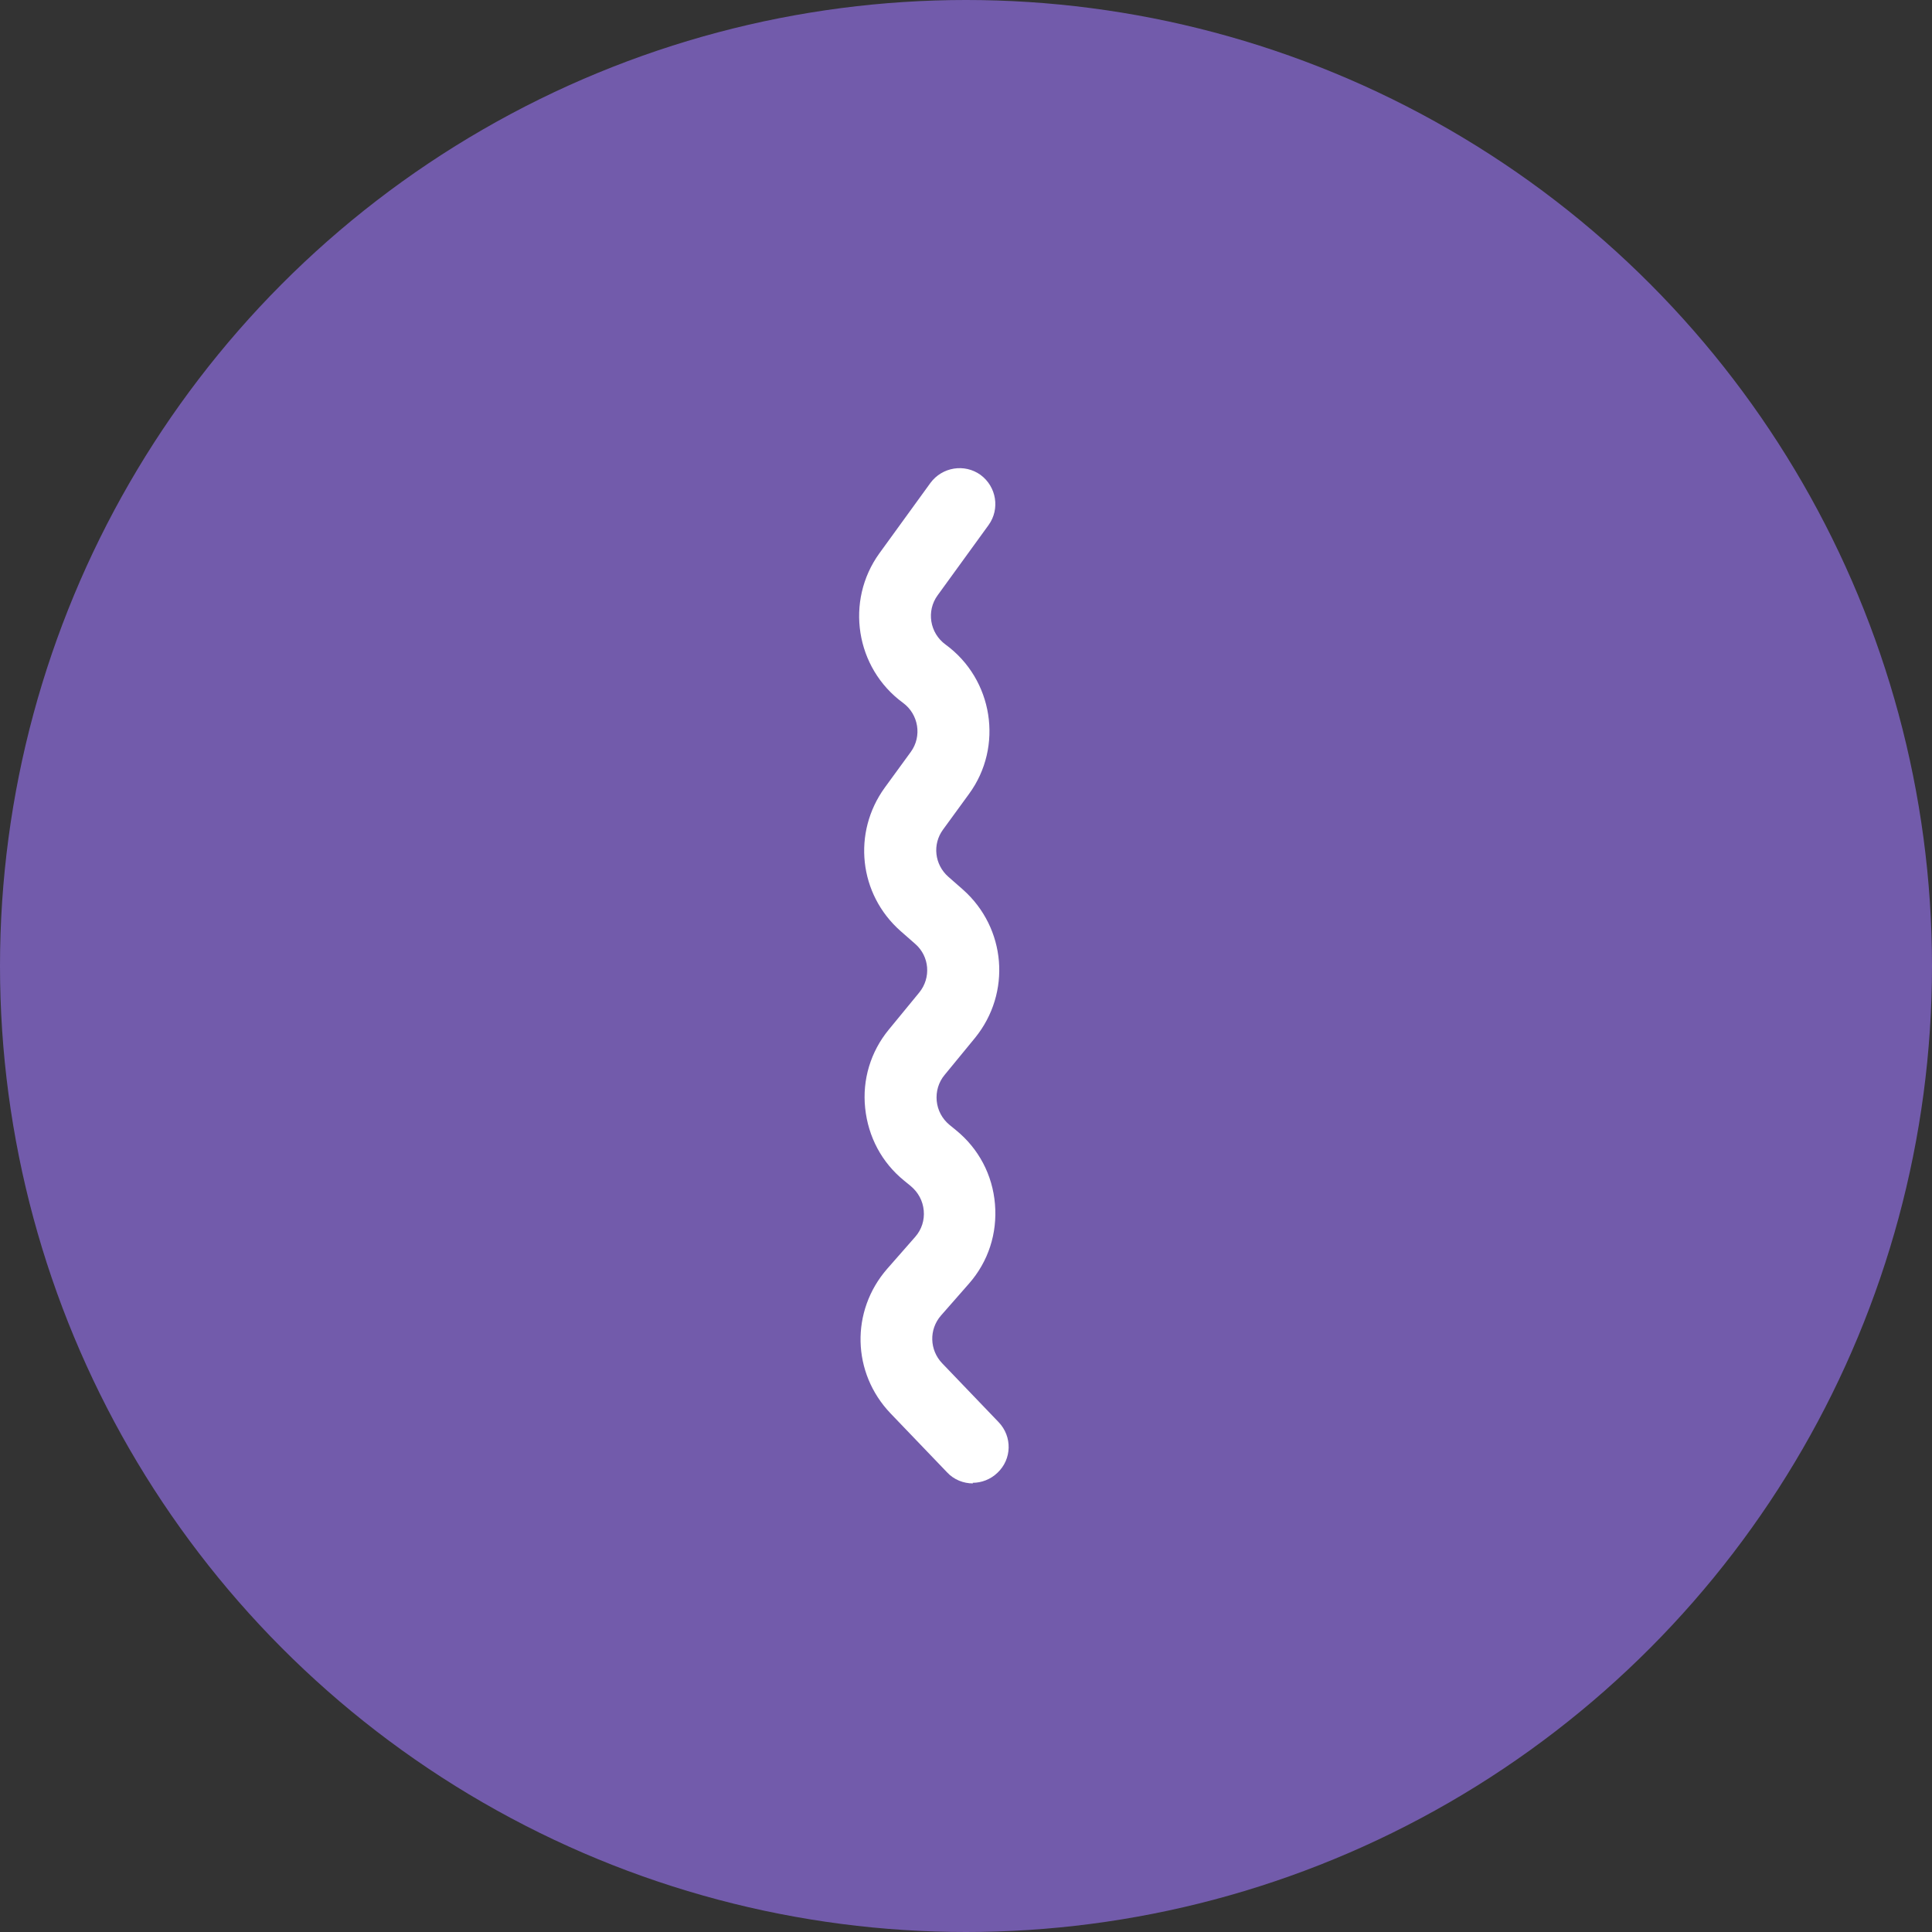
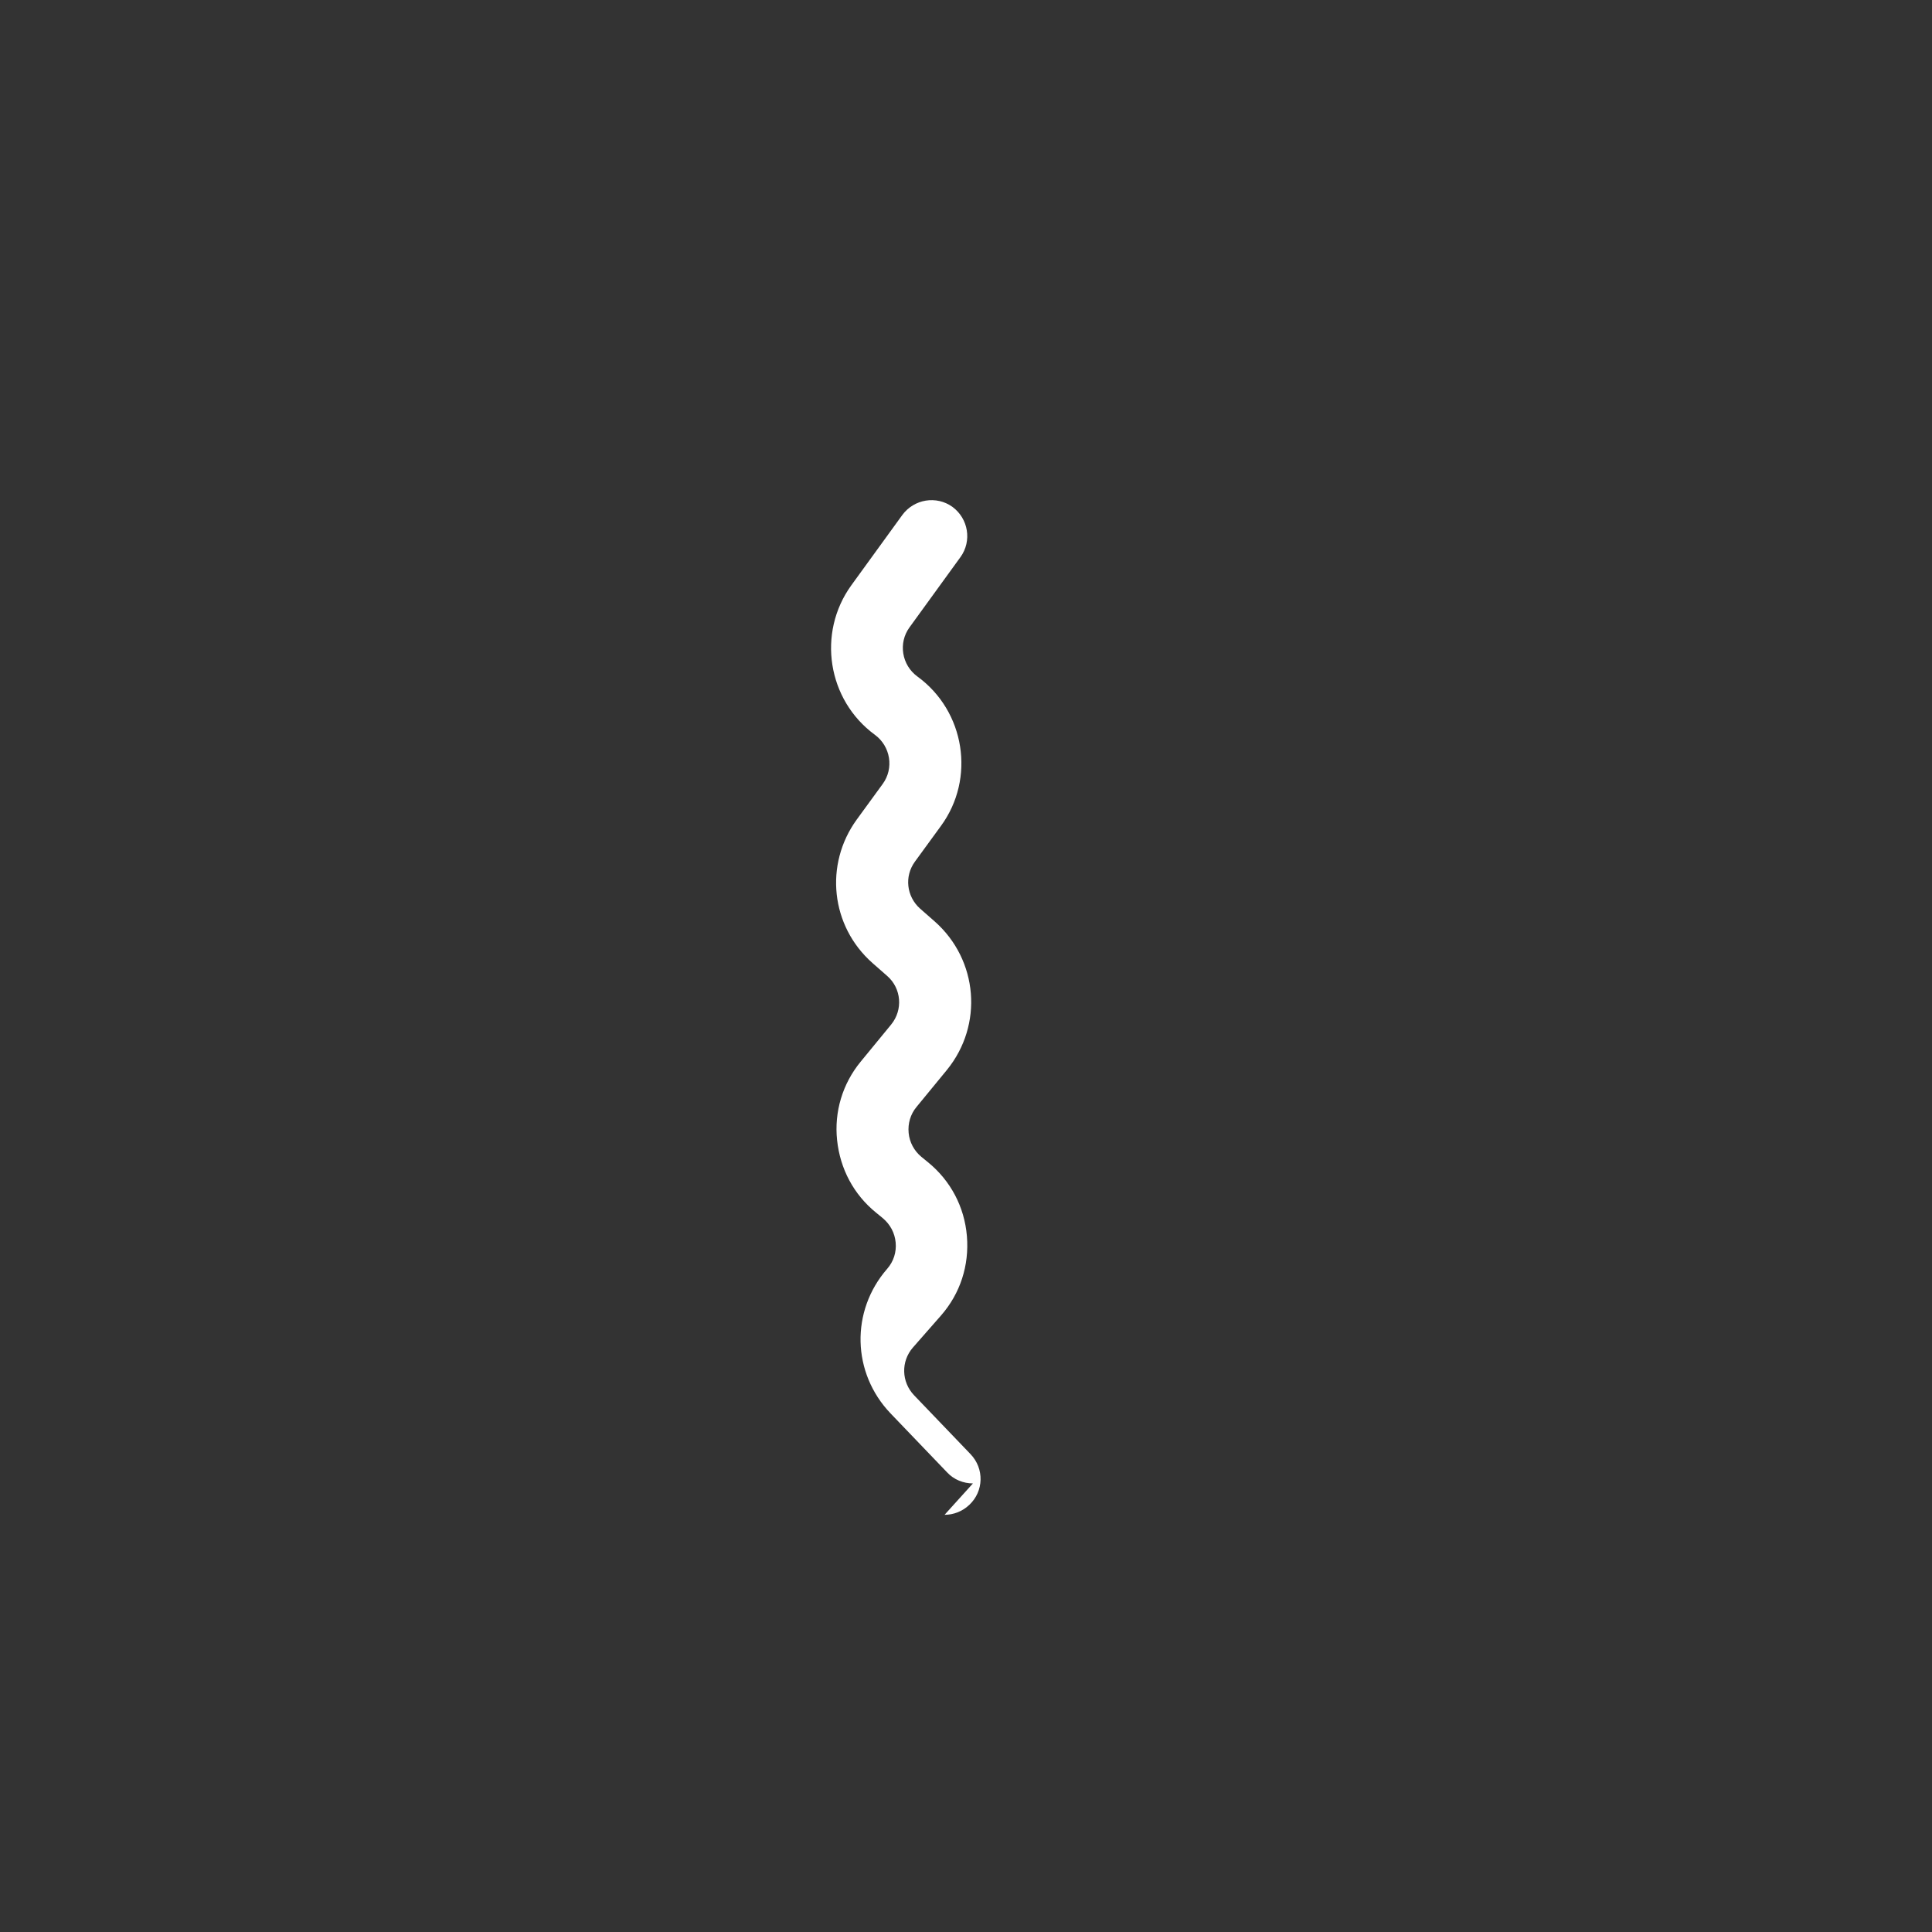
<svg xmlns="http://www.w3.org/2000/svg" viewBox="0 0 64 64" id="a">
  <rect x="0" y="0" width="64" height="64" fill="#333333" stroke="none" />
  <defs>
    <style>.b{fill:#fff;}.c{fill:#725bab;}</style>
  </defs>
-   <circle r="32" cy="32" cx="32" class="c" />
-   <path d="M32.23,49.14c-.31,0-.63-.12-.86-.37l-1.87-1.95c-1.28-1.34-1.33-3.39-.11-4.79l.93-1.06c.21-.24,.31-.55,.28-.87-.03-.32-.18-.6-.43-.81l-.22-.18c-.74-.6-1.19-1.45-1.29-2.4-.1-.94,.18-1.87,.78-2.6l1.01-1.23c.4-.49,.34-1.2-.13-1.61l-.49-.43c-1.38-1.22-1.6-3.26-.52-4.75l.86-1.18c.38-.52,.26-1.25-.26-1.63-1.57-1.15-1.92-3.37-.78-4.95l1.69-2.33c.39-.53,1.13-.65,1.66-.27,.53,.39,.65,1.13,.27,1.66l-1.69,2.33c-.38,.52-.26,1.25,.26,1.63,1.58,1.15,1.93,3.38,.78,4.95l-.86,1.18c-.36,.49-.28,1.16,.17,1.56l.49,.43c1.43,1.27,1.61,3.42,.4,4.91l-1.01,1.23c-.2,.24-.29,.55-.26,.86,.03,.31,.18,.59,.42,.79l.22,.18c.75,.61,1.21,1.48,1.29,2.45,.08,.97-.22,1.9-.86,2.63l-.93,1.06c-.4,.46-.38,1.14,.04,1.58l1.87,1.95c.46,.48,.44,1.23-.04,1.68-.23,.22-.53,.33-.82,.33Z" class="b" />
+   <path d="M32.23,49.14c-.31,0-.63-.12-.86-.37l-1.87-1.95c-1.28-1.34-1.33-3.39-.11-4.79c.21-.24,.31-.55,.28-.87-.03-.32-.18-.6-.43-.81l-.22-.18c-.74-.6-1.19-1.45-1.29-2.4-.1-.94,.18-1.87,.78-2.6l1.01-1.23c.4-.49,.34-1.2-.13-1.61l-.49-.43c-1.38-1.22-1.6-3.26-.52-4.75l.86-1.18c.38-.52,.26-1.25-.26-1.63-1.57-1.15-1.92-3.37-.78-4.95l1.69-2.33c.39-.53,1.13-.65,1.66-.27,.53,.39,.65,1.13,.27,1.66l-1.69,2.33c-.38,.52-.26,1.25,.26,1.63,1.58,1.15,1.93,3.38,.78,4.95l-.86,1.18c-.36,.49-.28,1.16,.17,1.56l.49,.43c1.43,1.27,1.61,3.42,.4,4.91l-1.01,1.23c-.2,.24-.29,.55-.26,.86,.03,.31,.18,.59,.42,.79l.22,.18c.75,.61,1.21,1.48,1.29,2.45,.08,.97-.22,1.9-.86,2.63l-.93,1.06c-.4,.46-.38,1.14,.04,1.58l1.87,1.95c.46,.48,.44,1.23-.04,1.68-.23,.22-.53,.33-.82,.33Z" class="b" />
</svg>